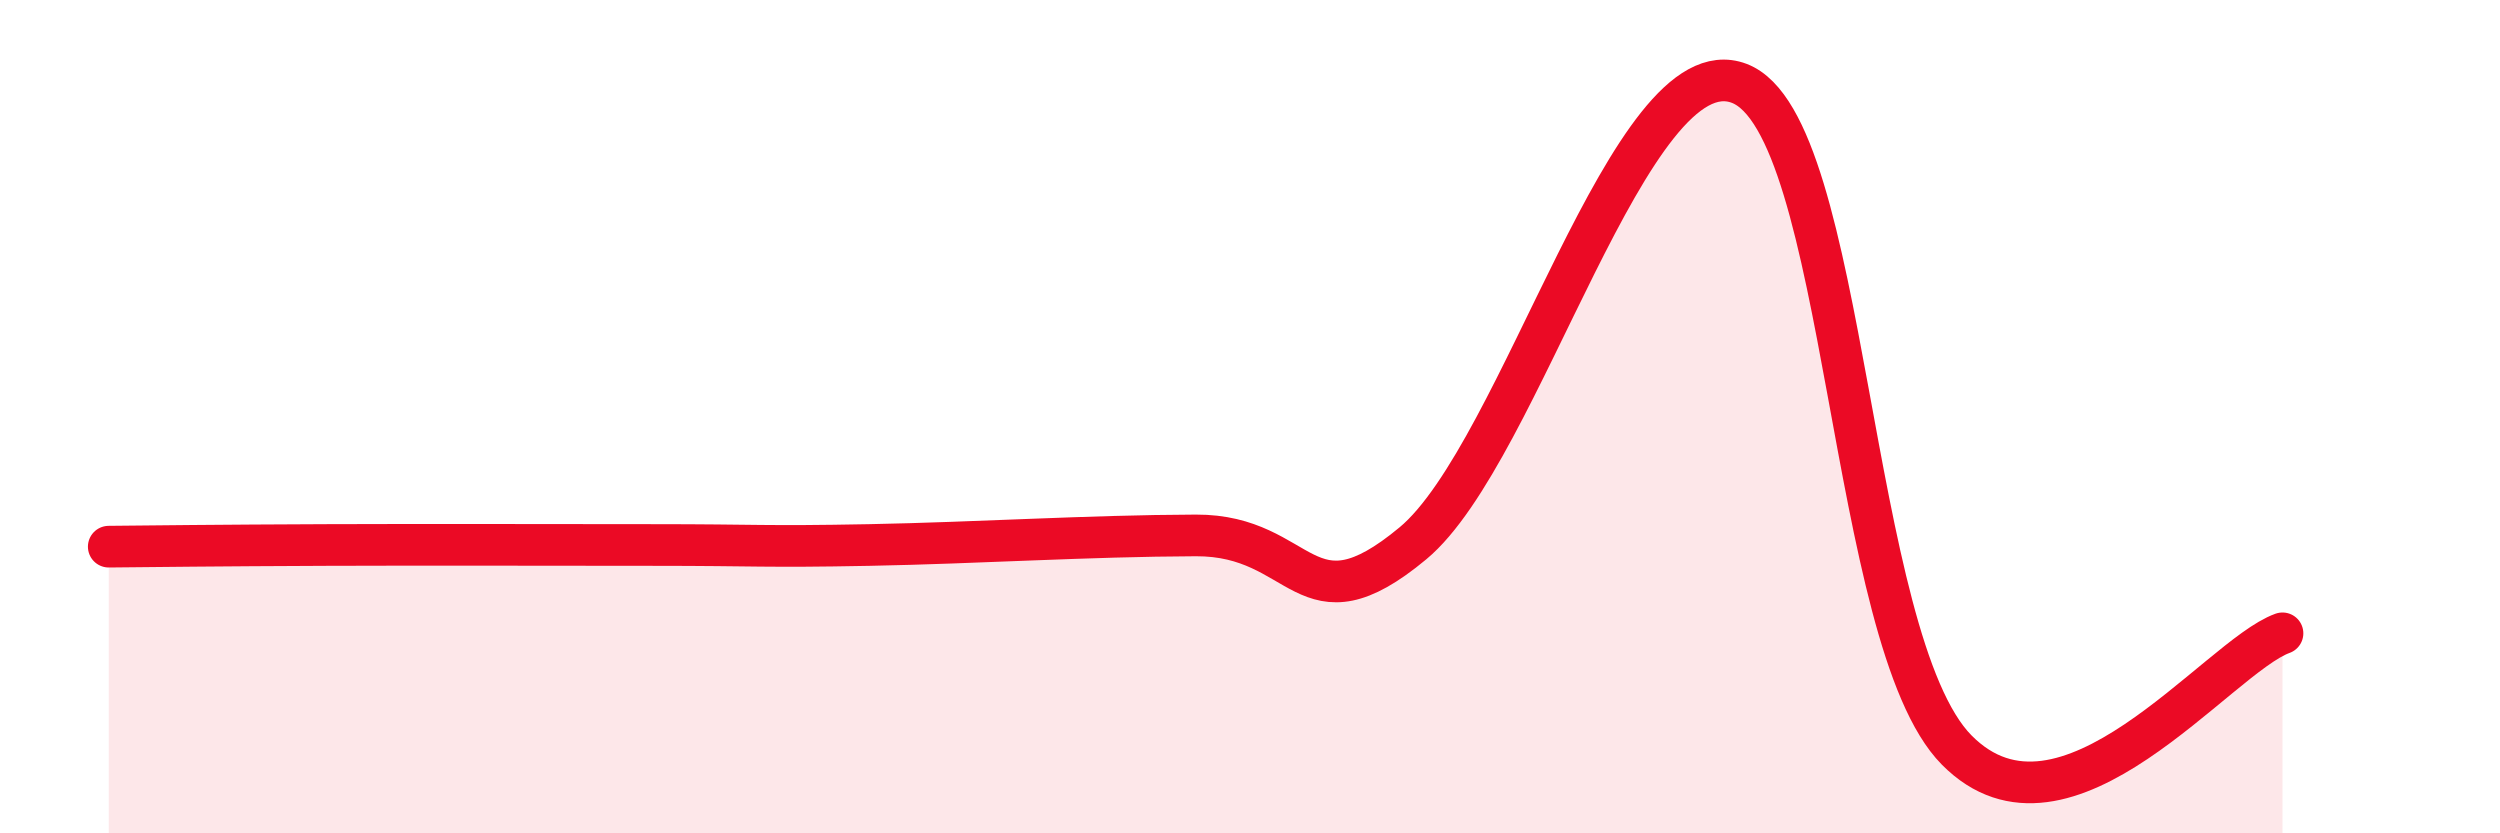
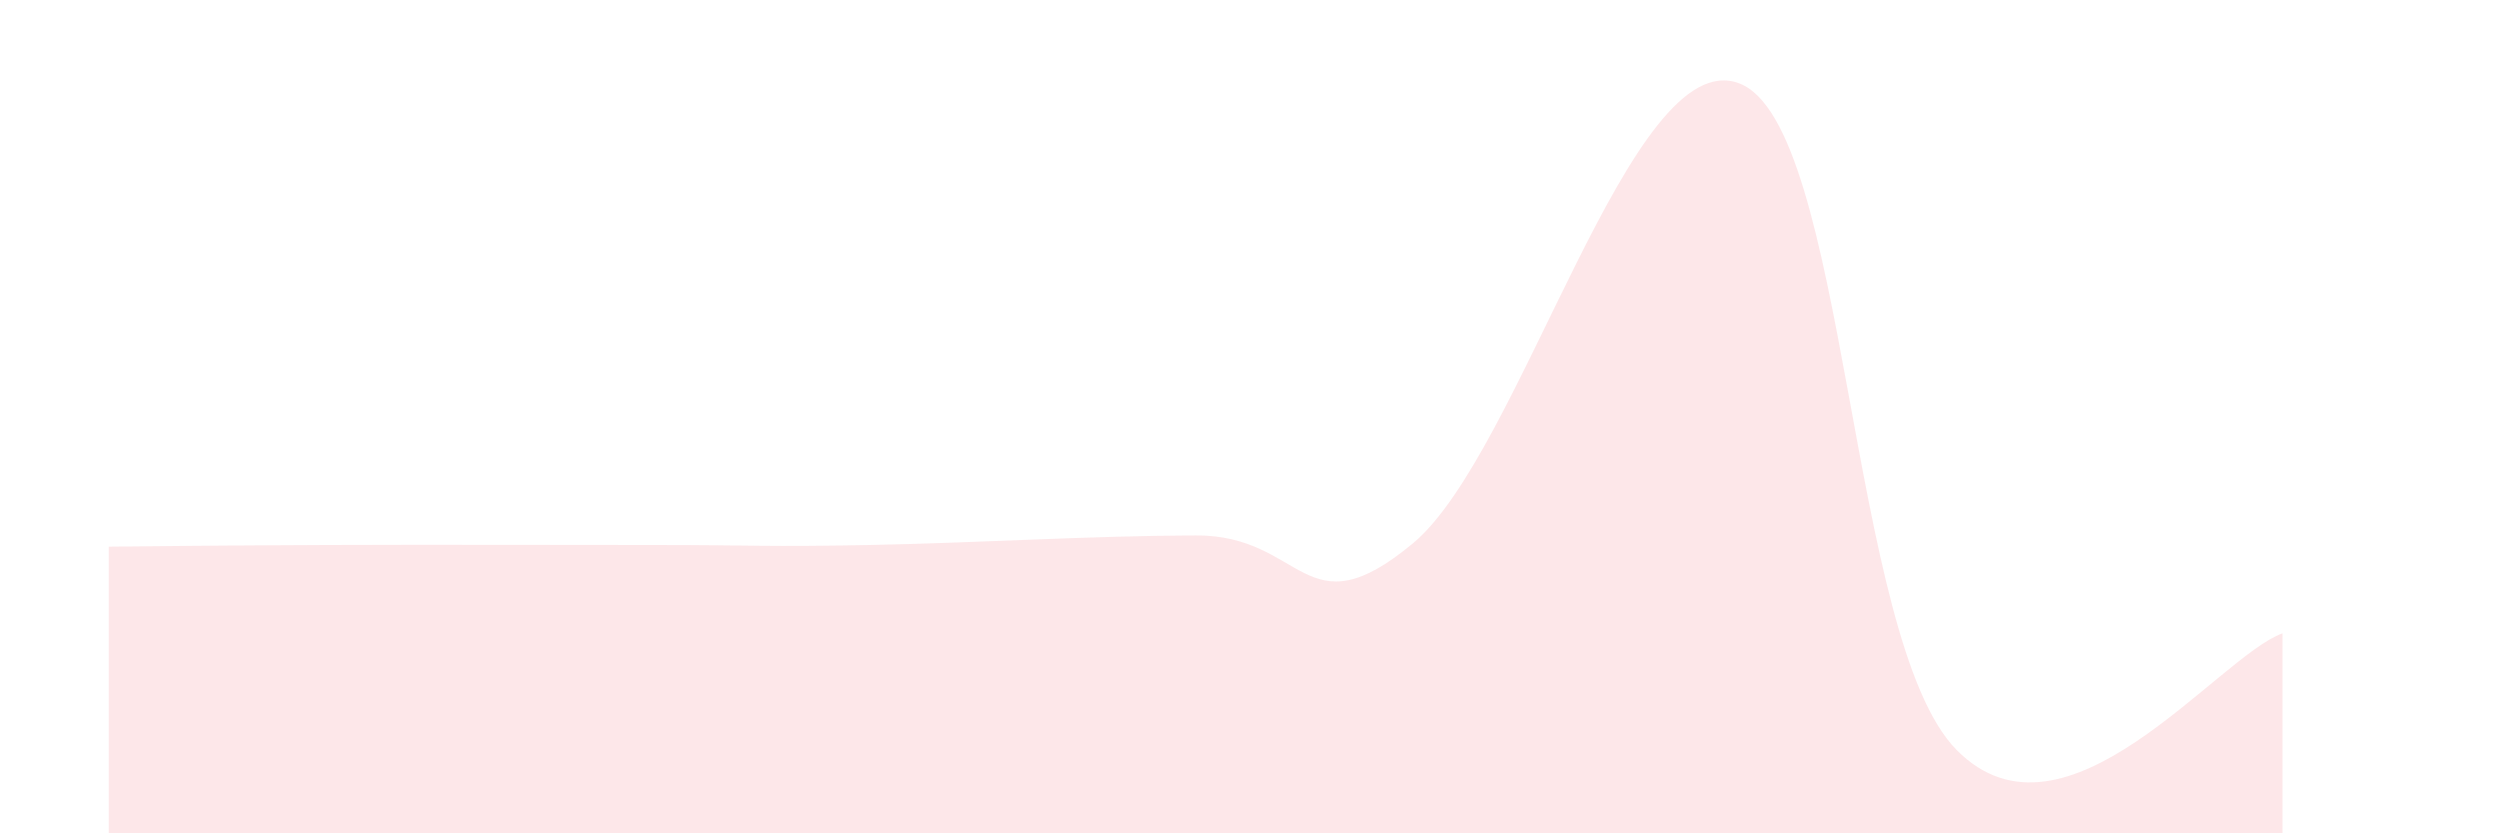
<svg xmlns="http://www.w3.org/2000/svg" width="60" height="20" viewBox="0 0 60 20">
  <path d="M 2.61,13.12 C 3.65,13.11 5.22,13.09 7.83,13.08 C 10.44,13.07 13.04,13.08 15.65,13.08 C 18.26,13.08 18.26,13.13 20.87,13.08 C 23.48,13.03 26.09,12.86 28.7,12.85 C 31.31,12.84 31.3,15.21 33.91,13.04 C 36.52,10.87 39.13,1.01 41.74,2 C 44.35,2.99 44.35,15.36 46.96,18 C 49.57,20.64 53.22,15.76 54.78,15.2L54.78 20L2.61 20Z" fill="#EB0A25" opacity="0.1" stroke-linecap="round" stroke-linejoin="round" />
-   <path d="M 2.61,13.12 C 3.65,13.11 5.22,13.09 7.83,13.08 C 10.44,13.07 13.04,13.08 15.65,13.08 C 18.26,13.08 18.26,13.13 20.87,13.08 C 23.48,13.03 26.09,12.86 28.7,12.85 C 31.31,12.84 31.3,15.21 33.91,13.04 C 36.52,10.87 39.13,1.01 41.74,2 C 44.35,2.99 44.35,15.36 46.96,18 C 49.57,20.64 53.22,15.76 54.78,15.2" stroke="#EB0A25" stroke-width="1" fill="none" stroke-linecap="round" stroke-linejoin="round" />
</svg>